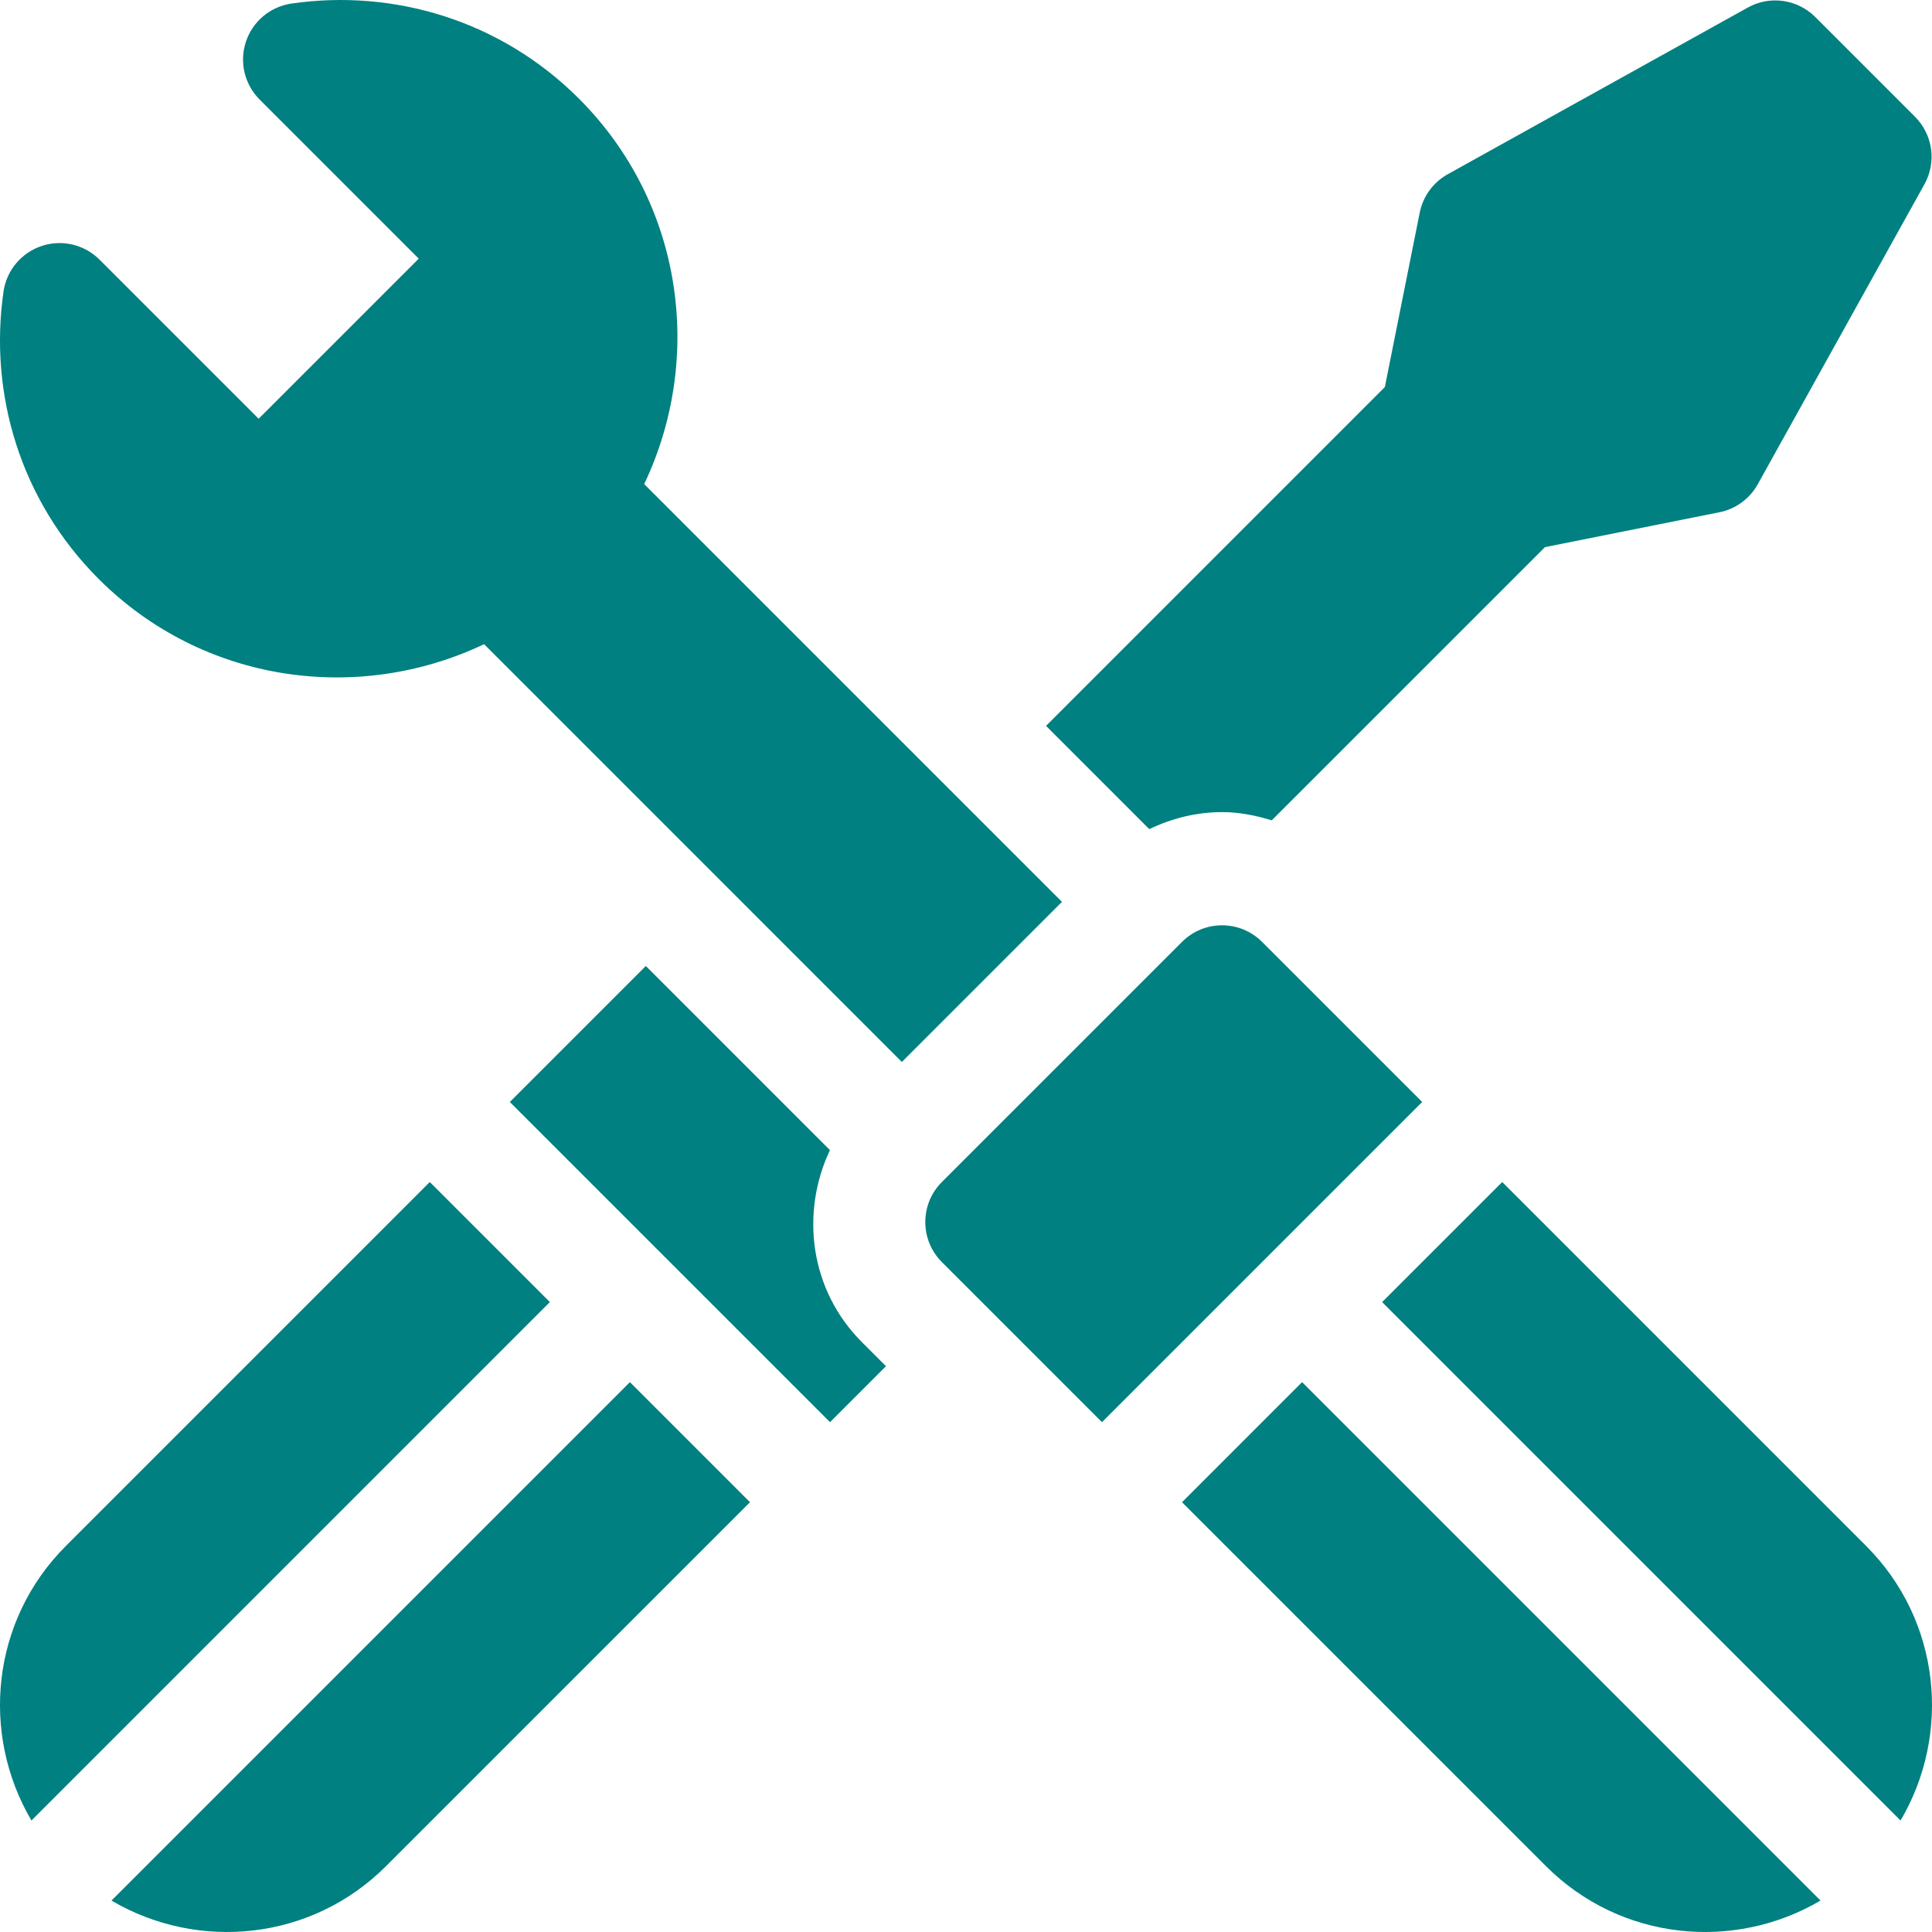
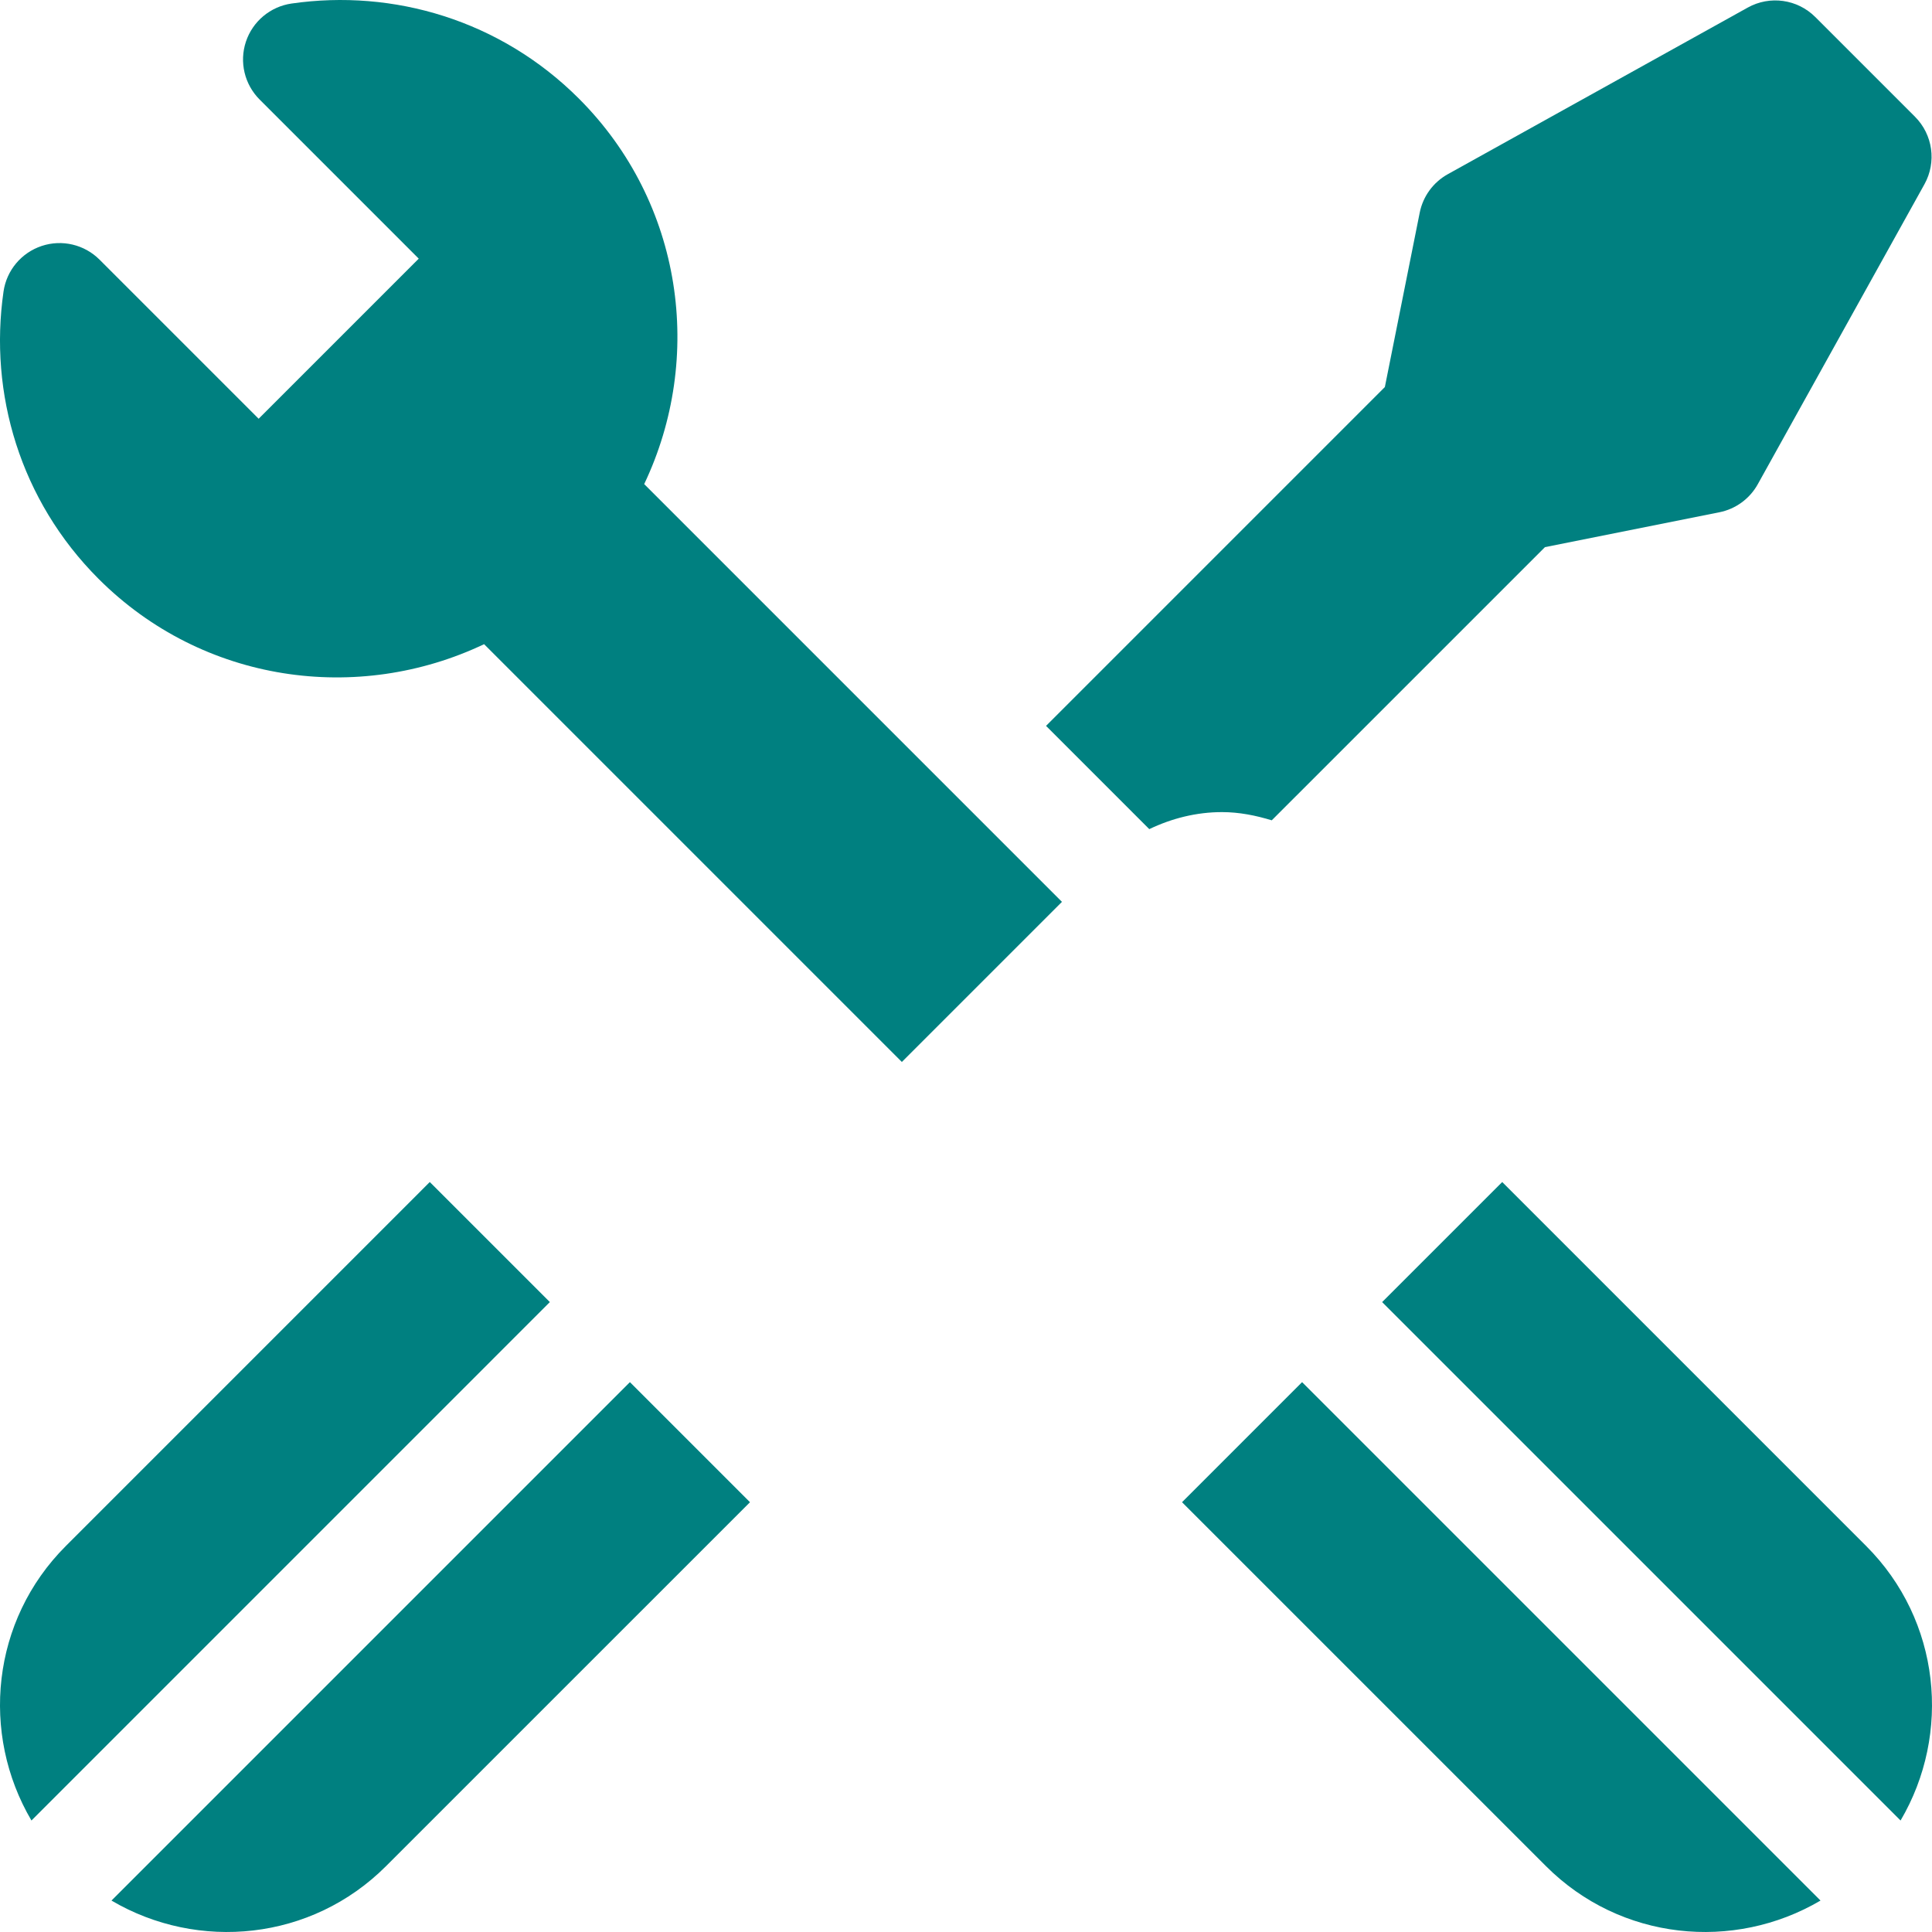
<svg xmlns="http://www.w3.org/2000/svg" xml:space="preserve" width="2480px" height="2480px" version="1.1" style="shape-rendering:geometricPrecision; text-rendering:geometricPrecision; image-rendering:optimizeQuality; fill-rule:evenodd; clip-rule:evenodd" viewBox="0 0 875.28 875.28">
  <defs>
    <style type="text/css">
   
    .fil0 {fill:teal;fill-rule:nonzero}
   
  </style>
  </defs>
  <g id="Ebene_x0020_1">
    <g id="_1494307558448">
      <path class="fil0" d="M845.46 700.41l-164.89 -164.9 -54.4 54.39 234.87 234.87c23.13,-39.31 18.18,-90.61 -15.58,-124.36l0 0zm0 0z" />
      <path class="fil0" d="M824.77 861.04l-234.87 -234.87 -54.39 54.4 164.9 164.89c33.75,33.76 85.05,38.71 124.36,15.58l0 0zm0 0z" />
-       <path class="fil0" d="M499.24 644.3l145.06 -145.06 -72.53 -72.53c-10.02,-10.01 -26.25,-10.01 -36.26,0l-108.8 108.79c-10.01,10.02 -10.01,26.25 0,36.27l72.53 72.53zm0 0z" />
      <path class="fil0" d="M481.11 408.58l-189.26 -189.27c27.17,-57.14 17.7,-127.36 -29.6,-174.66 -35.55,-35.53 -84.02,-49.72 -130.17,-43.05 -9.61,1.39 -17.61,8.08 -20.67,17.29 -3.06,9.22 -0.64,19.35 6.23,26.22l72.07 72.07 -72.53 72.53 -72.07 -72.07c-6.86,-6.86 -17,-9.27 -26.21,-6.21 -9.21,3.06 -15.92,11.05 -17.3,20.65 -6.67,46.15 7.52,94.62 43.05,130.16 47.3,47.31 117.52,56.78 174.67,29.6l189.26 189.27 72.53 -72.53zm0 0z" />
      <path class="fil0" d="M29.82 700.41c-33.76,33.75 -38.72,85.05 -15.57,124.36l234.86 -234.87 -54.4 -54.39 -164.89 164.9zm0 0z" />
      <path class="fil0" d="M174.87 845.46l164.91 -164.89 -54.4 -54.4 -234.87 234.87c39.32,23.13 90.61,18.18 124.36,-15.58l0 0zm0 0z" />
      <path class="fil0" d="M520.67 375.63c10.21,-4.88 21.33,-7.71 32.96,-7.71 7.8,0 15.29,1.51 22.53,3.72l123.77 -123.76 79.03 -15.8c7.38,-1.48 13.73,-6.12 17.39,-12.7l75.51 -135.91c5.56,-10.01 3.81,-22.49 -4.29,-30.59l-45.17 -45.17c-8.1,-8.1 -20.58,-9.85 -30.59,-4.28l-135.91 75.5c-6.58,3.66 -11.22,10.01 -12.7,17.39l-15.8 79.03 0 0 -153.5 153.51 46.77 46.77zm0 0z" />
-       <path class="fil0" d="M401.39 618.95l-10.93 -10.93c-23.57,-23.57 -27.93,-58.44 -14.46,-86.97l-83.41 -83.42 -61.61 61.61 145.06 145.06 25.35 -25.35zm0 0z" />
    </g>
  </g>
</svg>